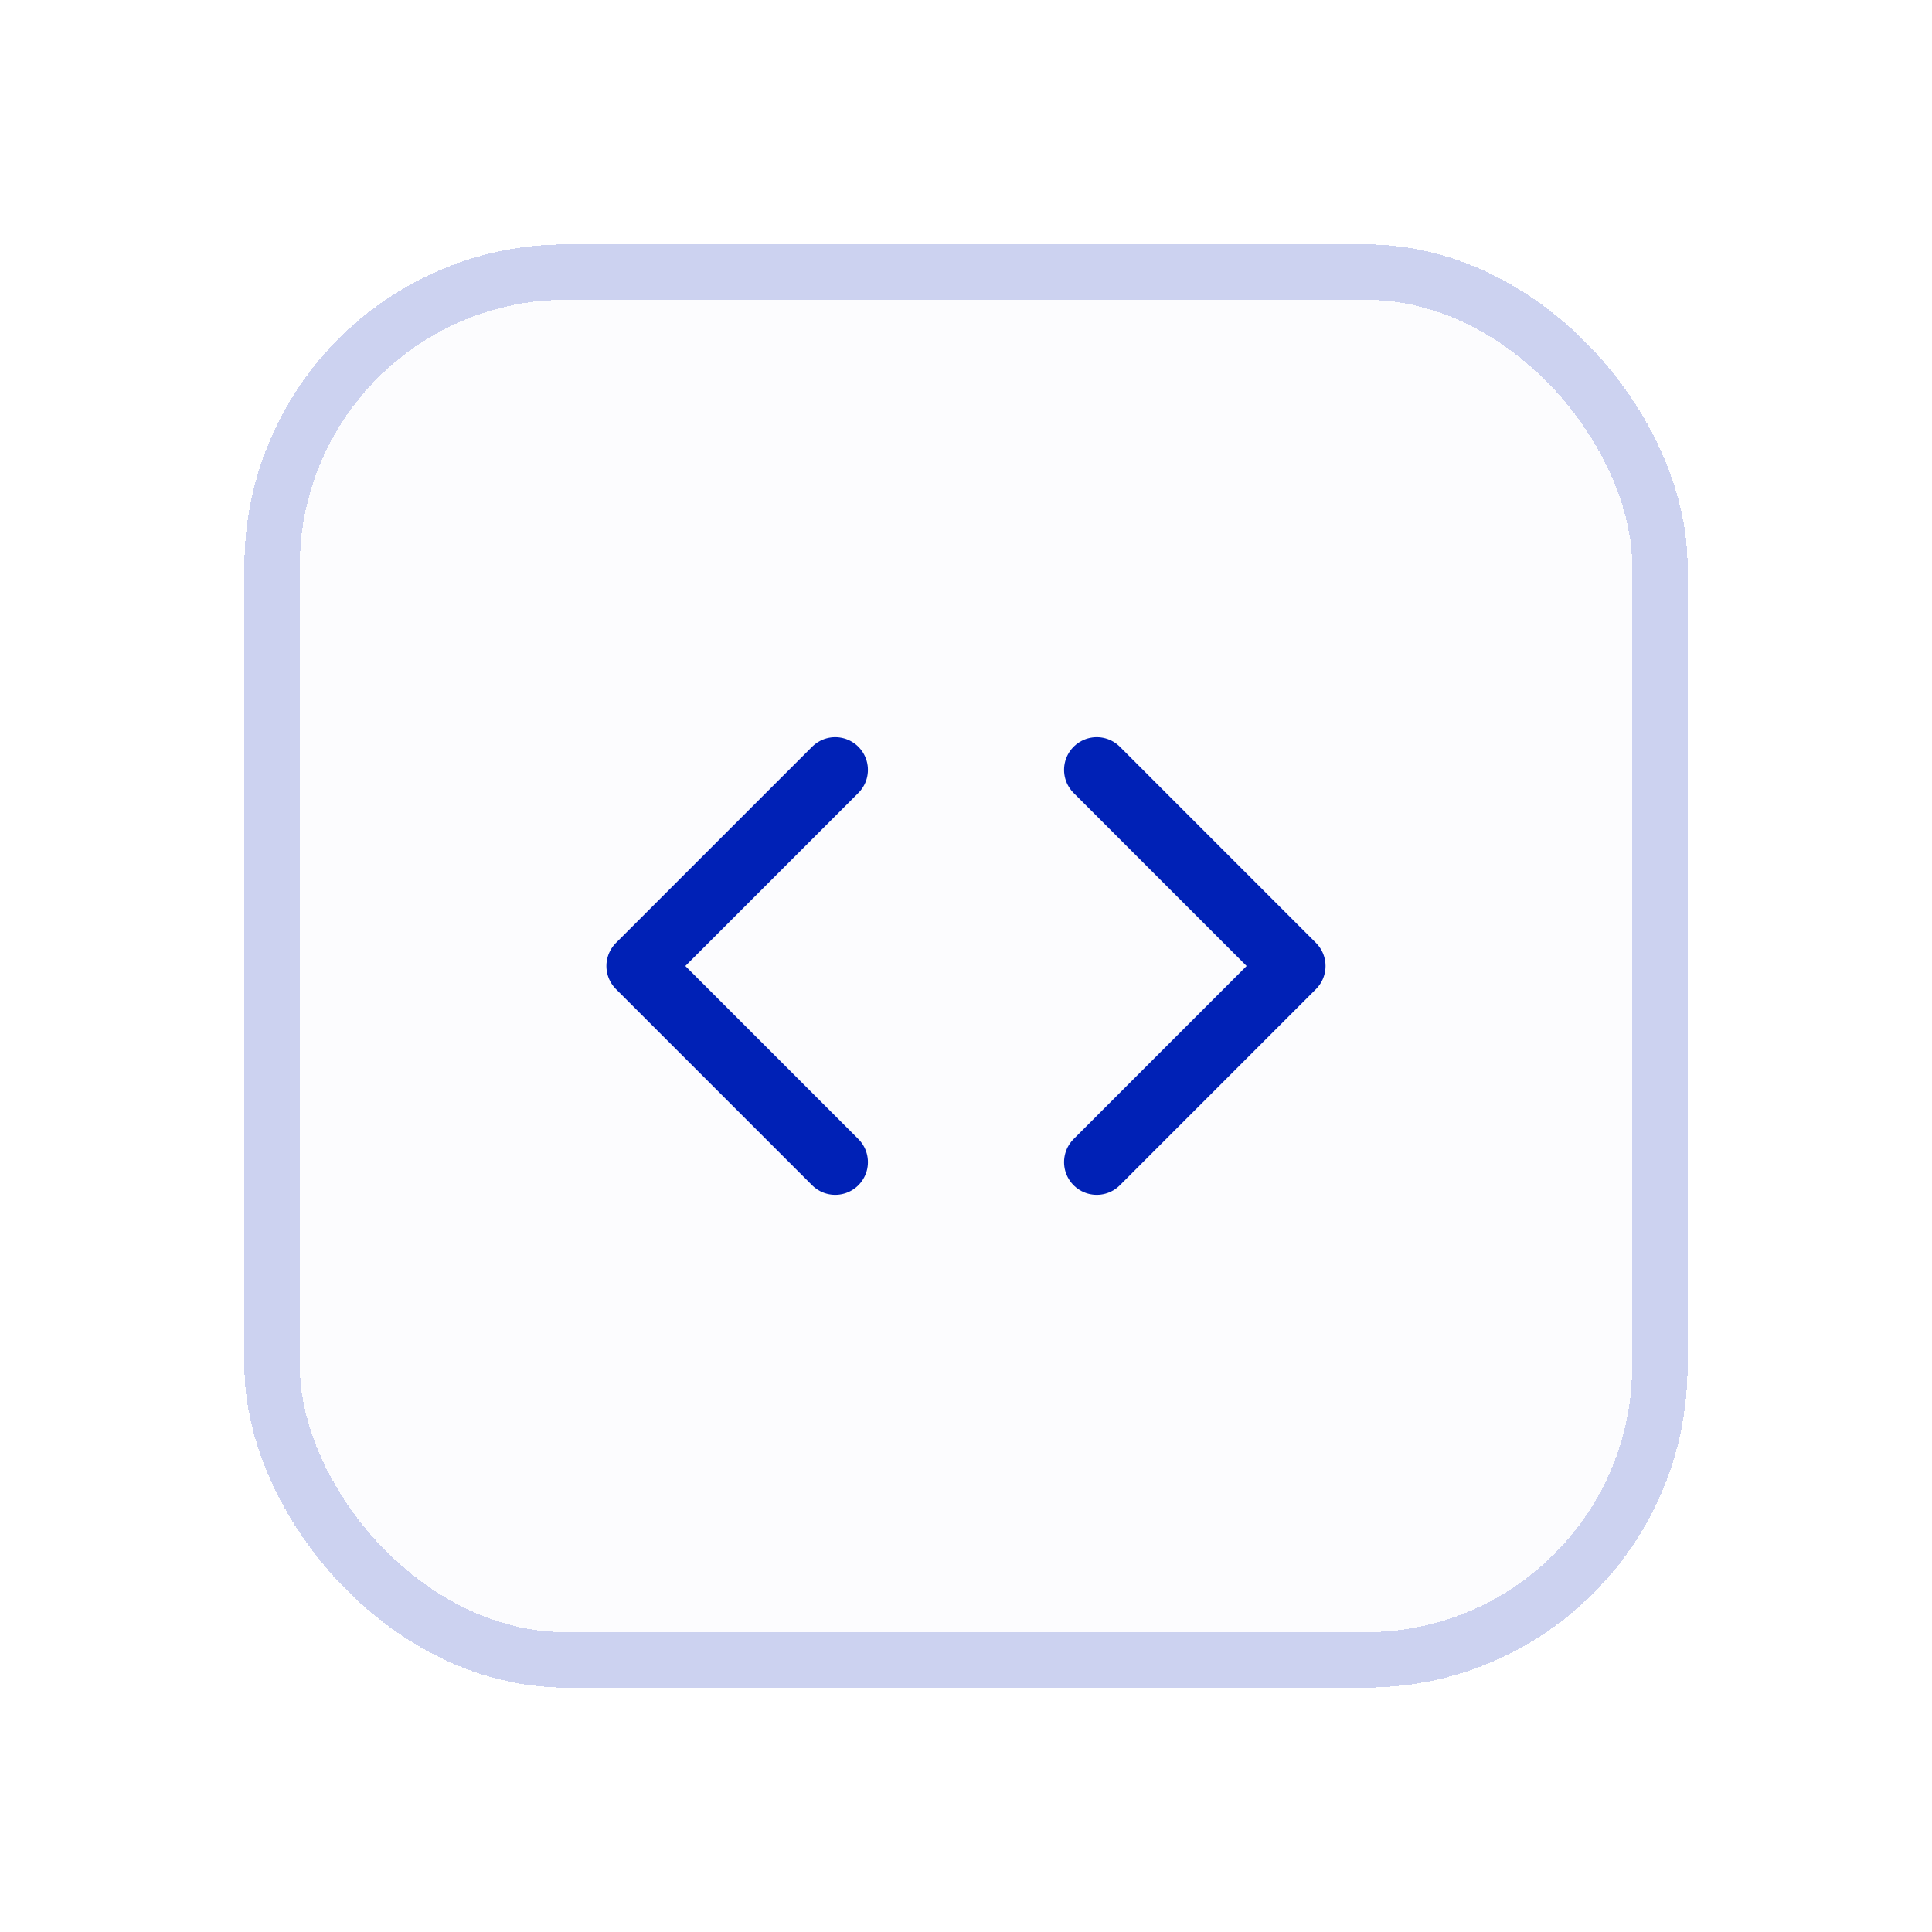
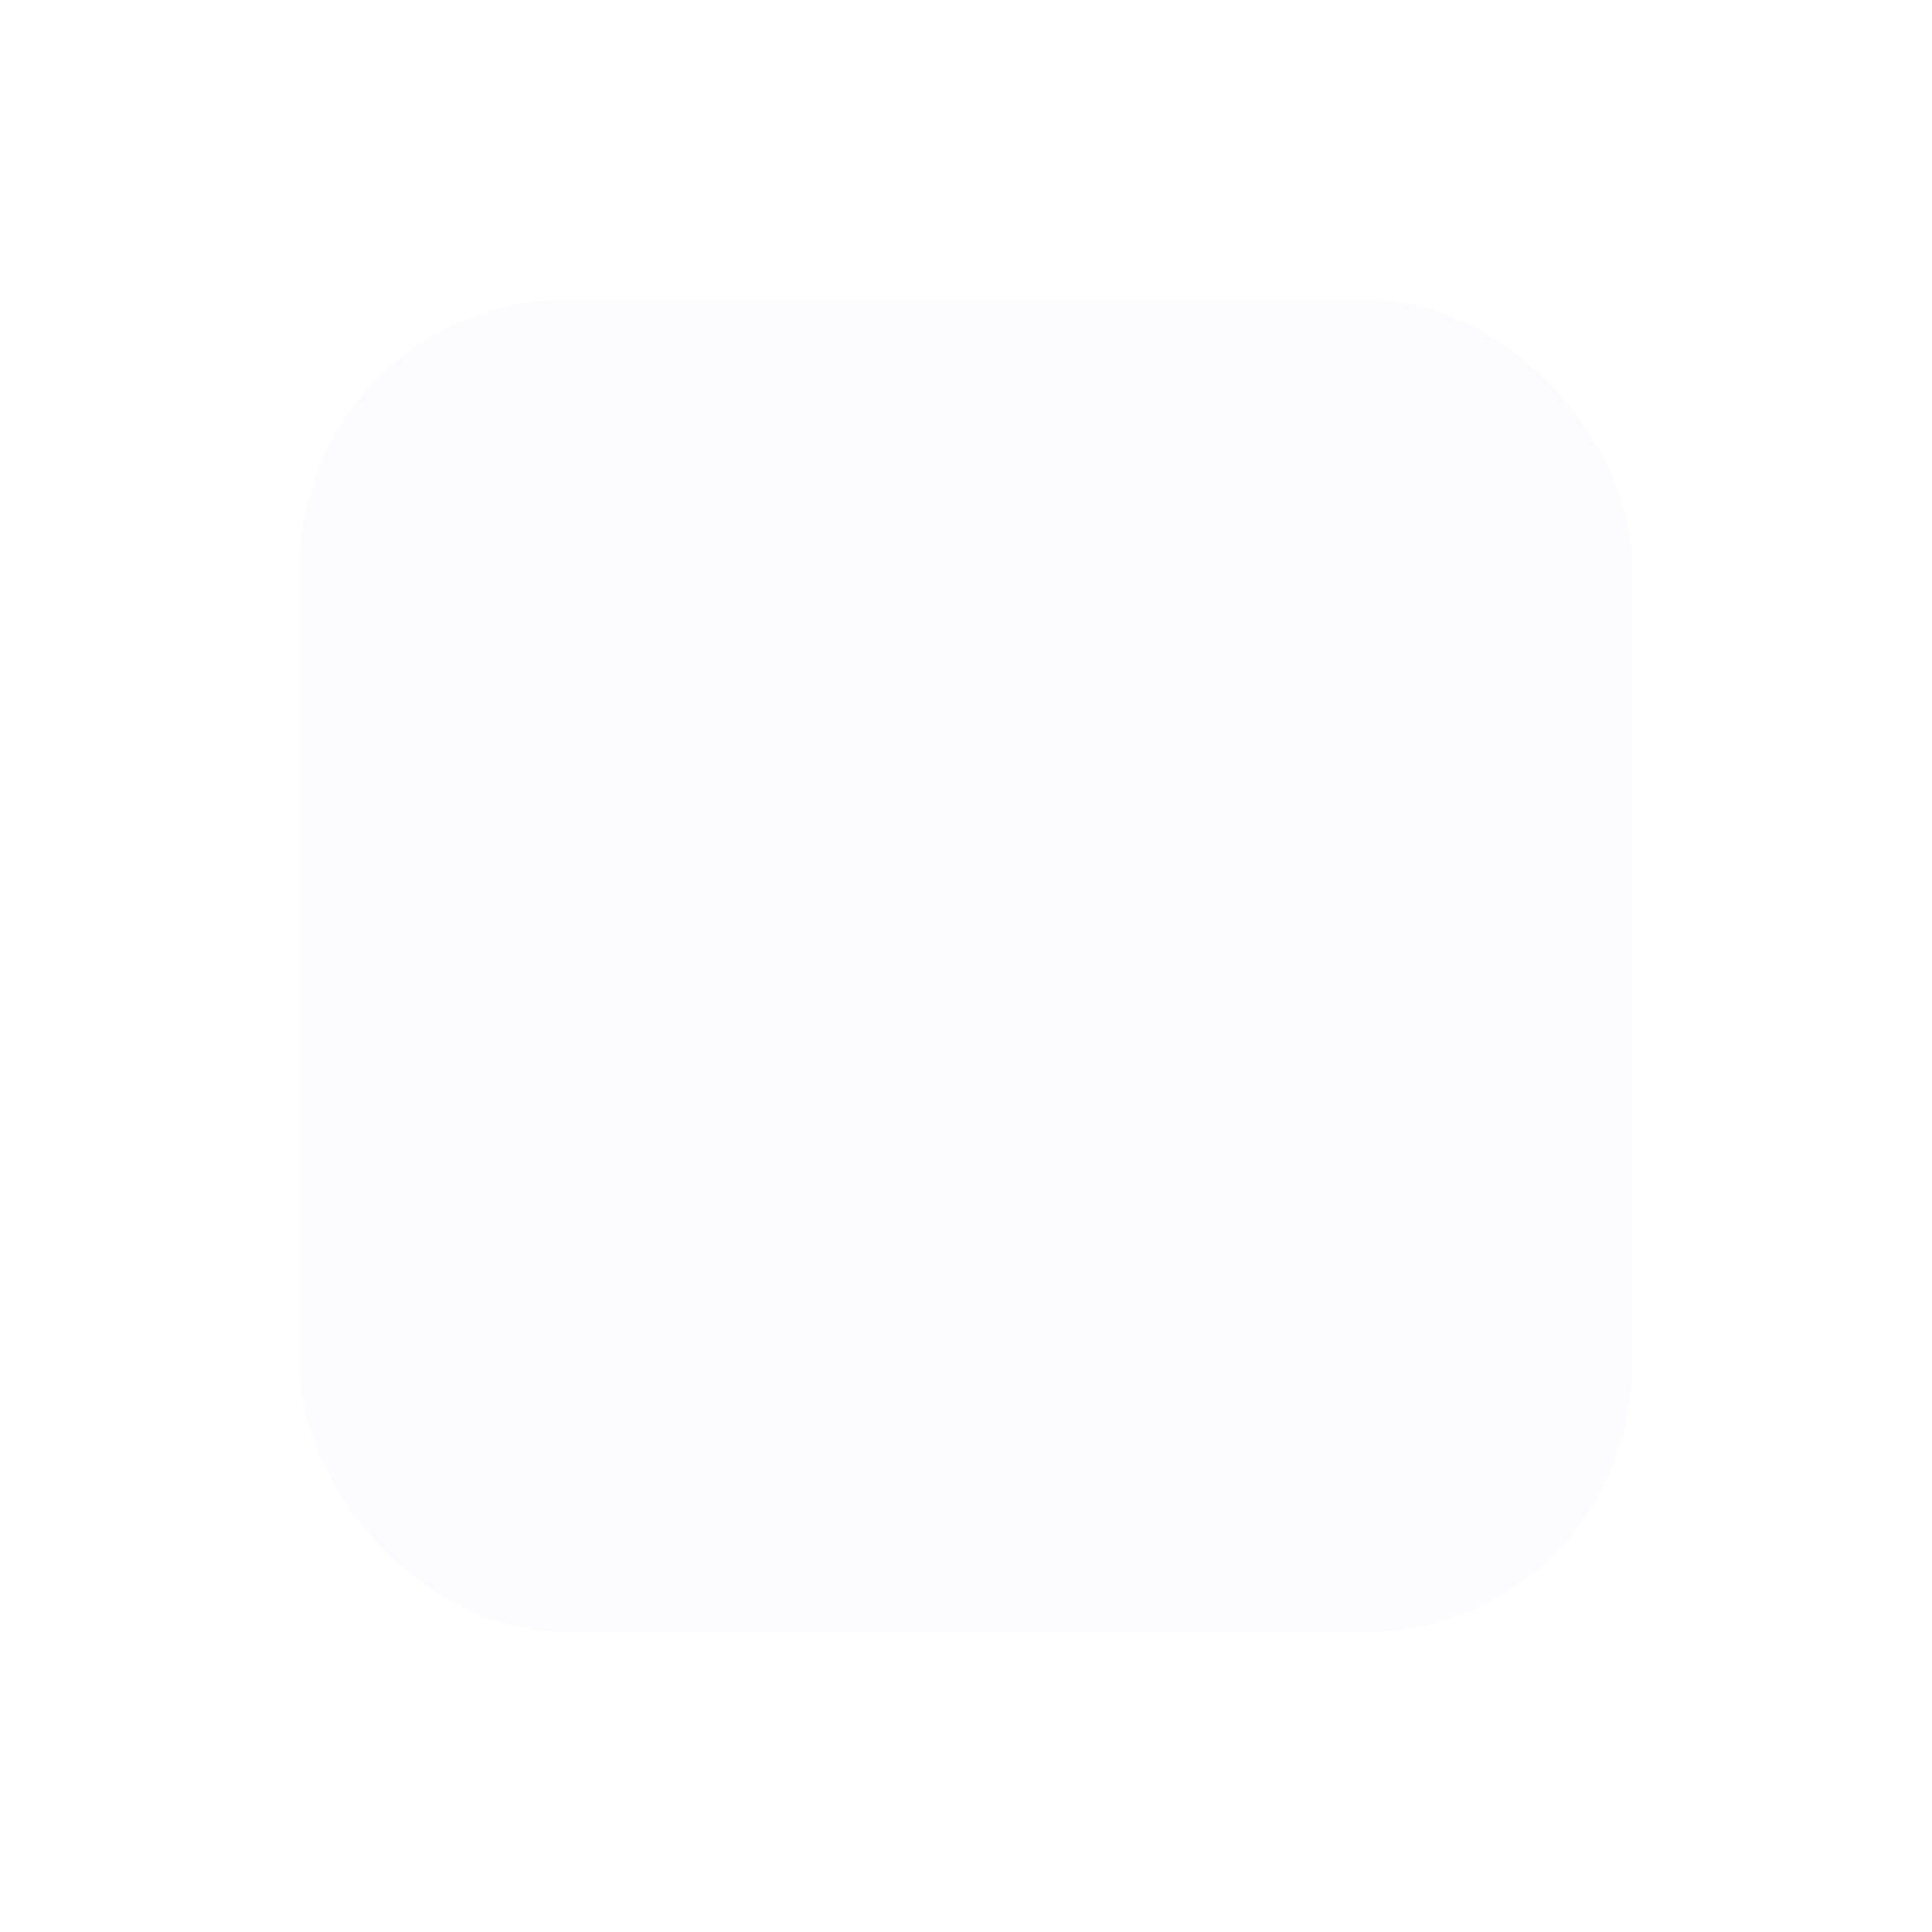
<svg xmlns="http://www.w3.org/2000/svg" fill="none" height="100%" overflow="visible" preserveAspectRatio="none" style="display: block;" viewBox="0 0 58 58" width="100%">
  <g filter="url(#filter0_d_0_11006)" id="div.framework-features_icon__tOhyd">
    <rect fill="#0021B6" fill-opacity="0.012" height="40" rx="8" shape-rendering="crispEdges" width="40" x="9" y="9" />
-     <rect height="41.663" rx="8.832" shape-rendering="crispEdges" stroke="#0021B6" stroke-opacity="0.2" stroke-width="1.663" width="41.663" x="8.168" y="8.168" />
    <g id="Frame">
-       <path d="M32.925 34.888L38.812 29L32.925 23.112" id="Vector" stroke="#0021B6" stroke-linecap="round" stroke-linejoin="round" stroke-width="1.963" />
-       <path d="M25.074 23.112L19.186 29L25.074 34.888" id="Vector_2" stroke="#0021B6" stroke-linecap="round" stroke-linejoin="round" stroke-width="1.963" />
-     </g>
+       </g>
  </g>
  <defs>
    <filter color-interpolation-filters="sRGB" filterUnits="userSpaceOnUse" height="56.631" id="filter0_d_0_11006" width="56.631" x="0.685" y="0.685">
      <feFlood flood-opacity="0" result="BackgroundImageFix" />
      <feColorMatrix in="SourceAlpha" result="hardAlpha" type="matrix" values="0 0 0 0 0 0 0 0 0 0 0 0 0 0 0 0 0 0 127 0" />
      <feMorphology in="SourceAlpha" operator="dilate" radius="6.652" result="effect1_dropShadow_0_11006" />
      <feOffset />
      <feComposite in2="hardAlpha" operator="out" />
      <feColorMatrix type="matrix" values="0 0 0 0 0 0 0 0 0 0.129 0 0 0 0 0.714 0 0 0 0.09 0" />
      <feBlend in2="BackgroundImageFix" mode="normal" result="effect1_dropShadow_0_11006" />
      <feBlend in="SourceGraphic" in2="effect1_dropShadow_0_11006" mode="normal" result="shape" />
    </filter>
  </defs>
</svg>